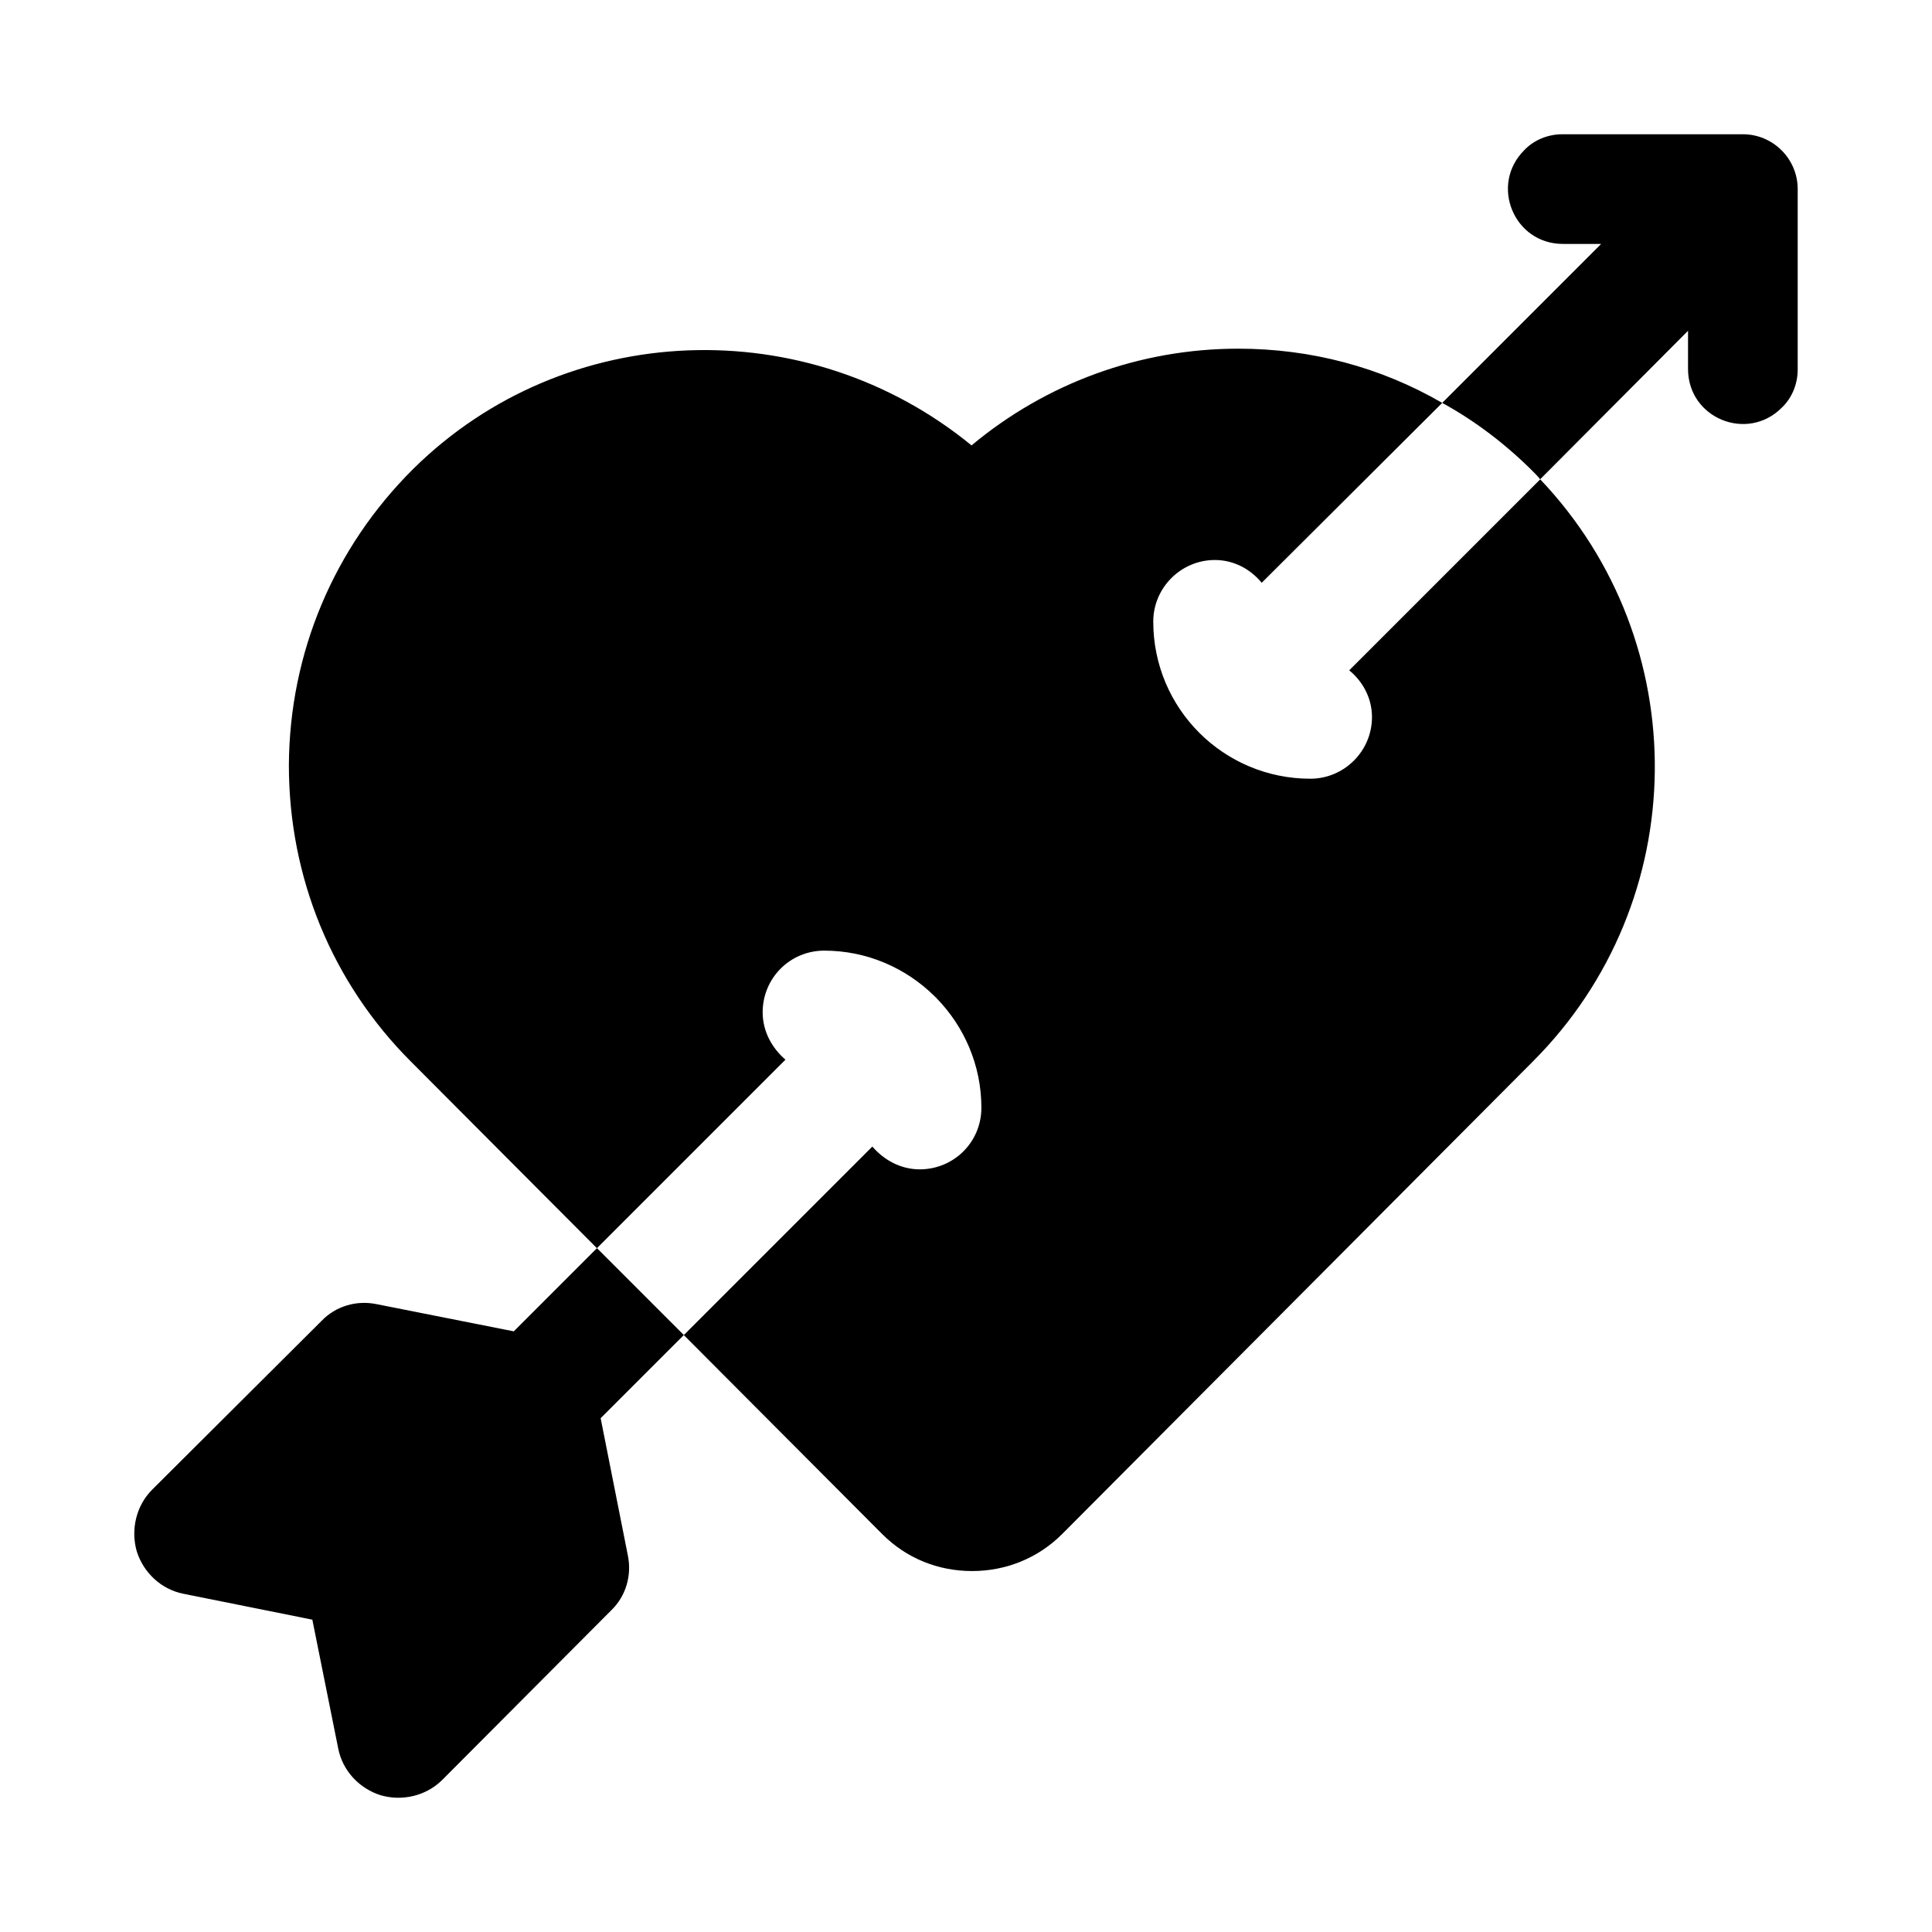
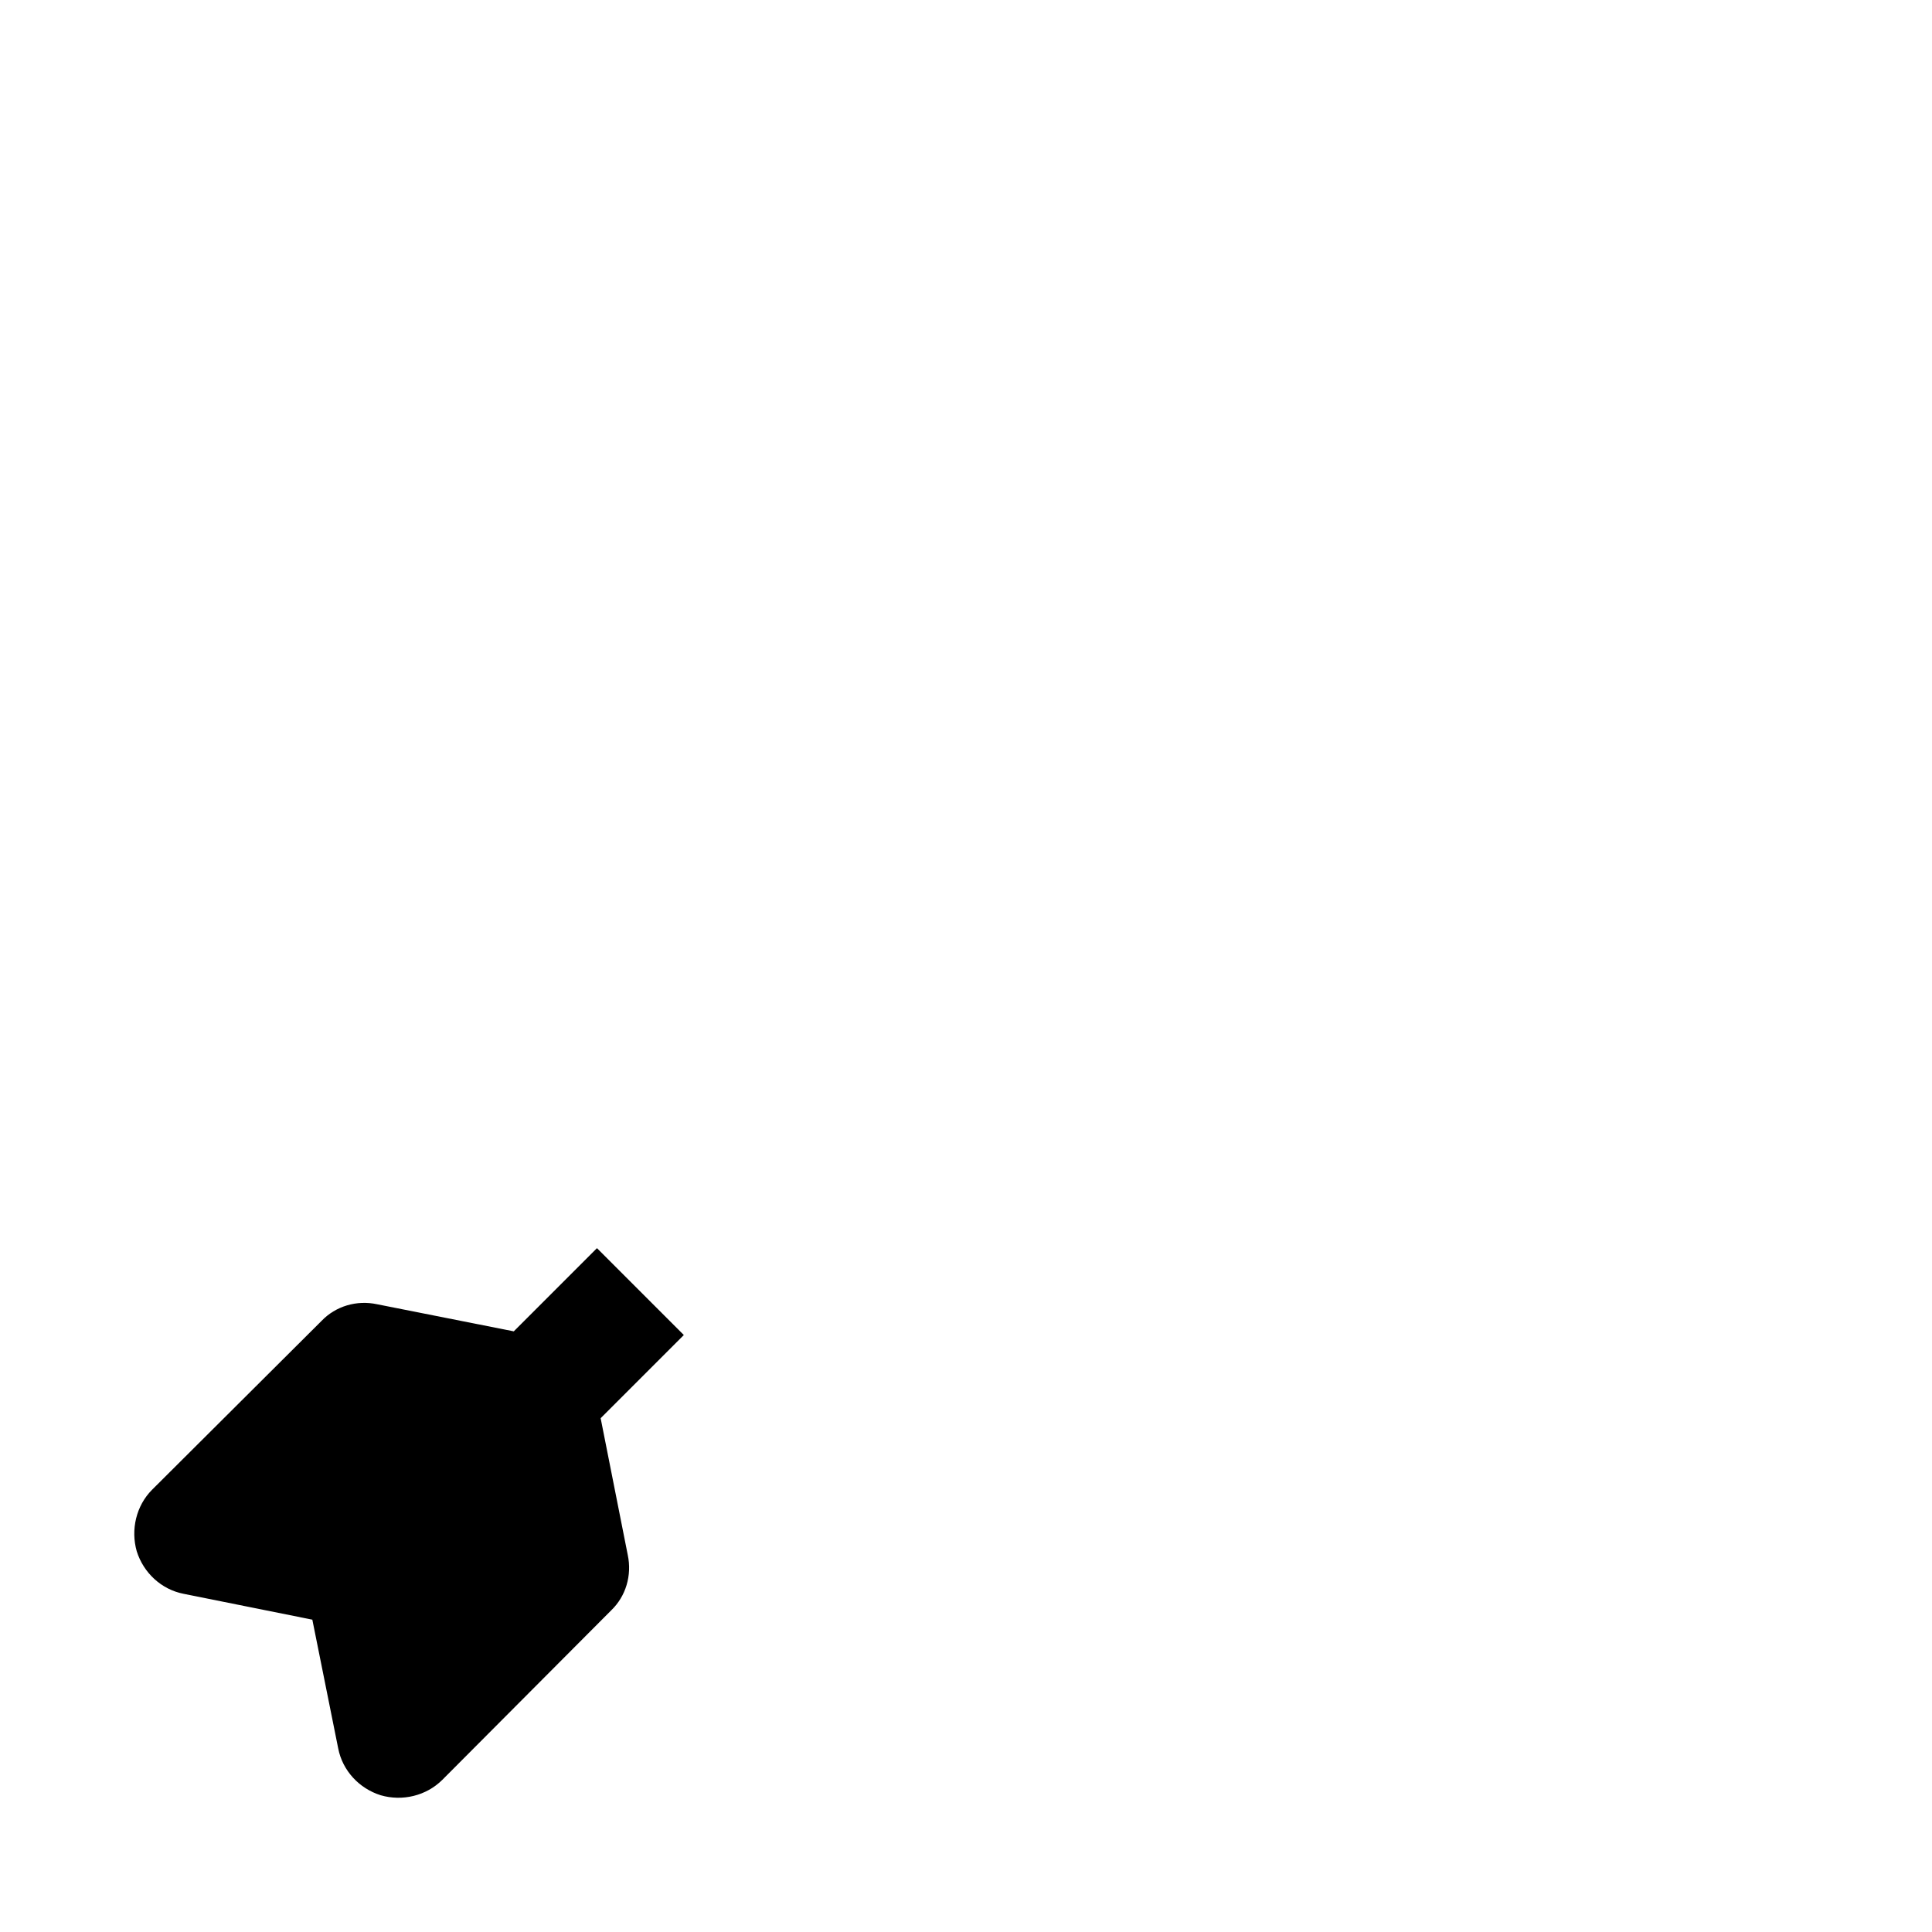
<svg xmlns="http://www.w3.org/2000/svg" fill="#000000" width="800px" height="800px" version="1.1" viewBox="144 144 512 512">
  <g>
-     <path d="m507.59 334.04c0 8.98-7.348 16.328-16.328 16.328-23.023 0-41.637-18.613-41.637-41.633 0-8.98 7.348-16.328 16.328-16.328 5.062 0 9.469 2.449 12.41 6.039l47.84-47.676c-16.328-9.469-34.777-14.367-54.043-14.367-26.125 0-50.941 9.145-70.695 25.633-43.434-35.59-107.6-33.633-147.93 6.207-21.062 20.898-32.816 48.816-32.98 78.535 0 29.715 11.43 57.633 32.328 78.535l49.309 49.473 49.961-49.961c-3.594-3.102-6.039-7.512-6.039-12.57 0-8.98 7.184-16.328 16.328-16.328 11.266 0 21.551 4.57 29.062 11.918l0.328 0.328c0.164 0.164 0.164 0.164 0.328 0.324 7.348 7.512 11.918 17.797 11.918 29.062 0 9.145-7.348 16.328-16.328 16.328-5.062 0-9.469-2.449-12.57-6.039l-49.961 49.961 52.574 52.738c6.367 6.367 14.695 9.797 23.836 9.797 8.98 0 17.469-3.43 23.84-9.797l124.74-125.23c42.449-42.449 43.105-111.02 1.961-154.29l-50.613 50.613c3.582 2.934 6.031 7.344 6.031 12.402z" />
-     <path d="m605.88 179.58h-47.84c-3.754 0-7.512 1.469-10.121 4.246-9.145 9.145-2.773 24.816 10.285 24.816h10.121l-42.125 42.125c8.652 4.734 16.816 10.938 24 18.121 0.652 0.652 1.305 1.305 1.961 2.121l39.184-39.348v10.121c0 13.062 15.676 19.43 24.816 10.285 2.773-2.613 4.246-6.367 4.246-10.121v-47.84c0.004-7.996-6.527-14.527-14.527-14.527z" />
    <path d="m280.16 496.82-36.246-7.184c-5.387-1.145-10.938 0.488-14.695 4.41l-44.898 44.734c-4.246 4.246-5.715 10.613-4.082 16.328 1.797 5.715 6.531 10.121 12.41 11.266l34.125 6.856 6.856 34.125c1.145 5.879 5.551 10.613 11.266 12.406 5.711 1.656 12.039 0.18 16.324-4.082l44.734-44.898c3.918-3.754 5.551-9.305 4.41-14.695l-7.184-36.246 22.043-22.043-23.02-23.023z" />
  </g>
</svg>